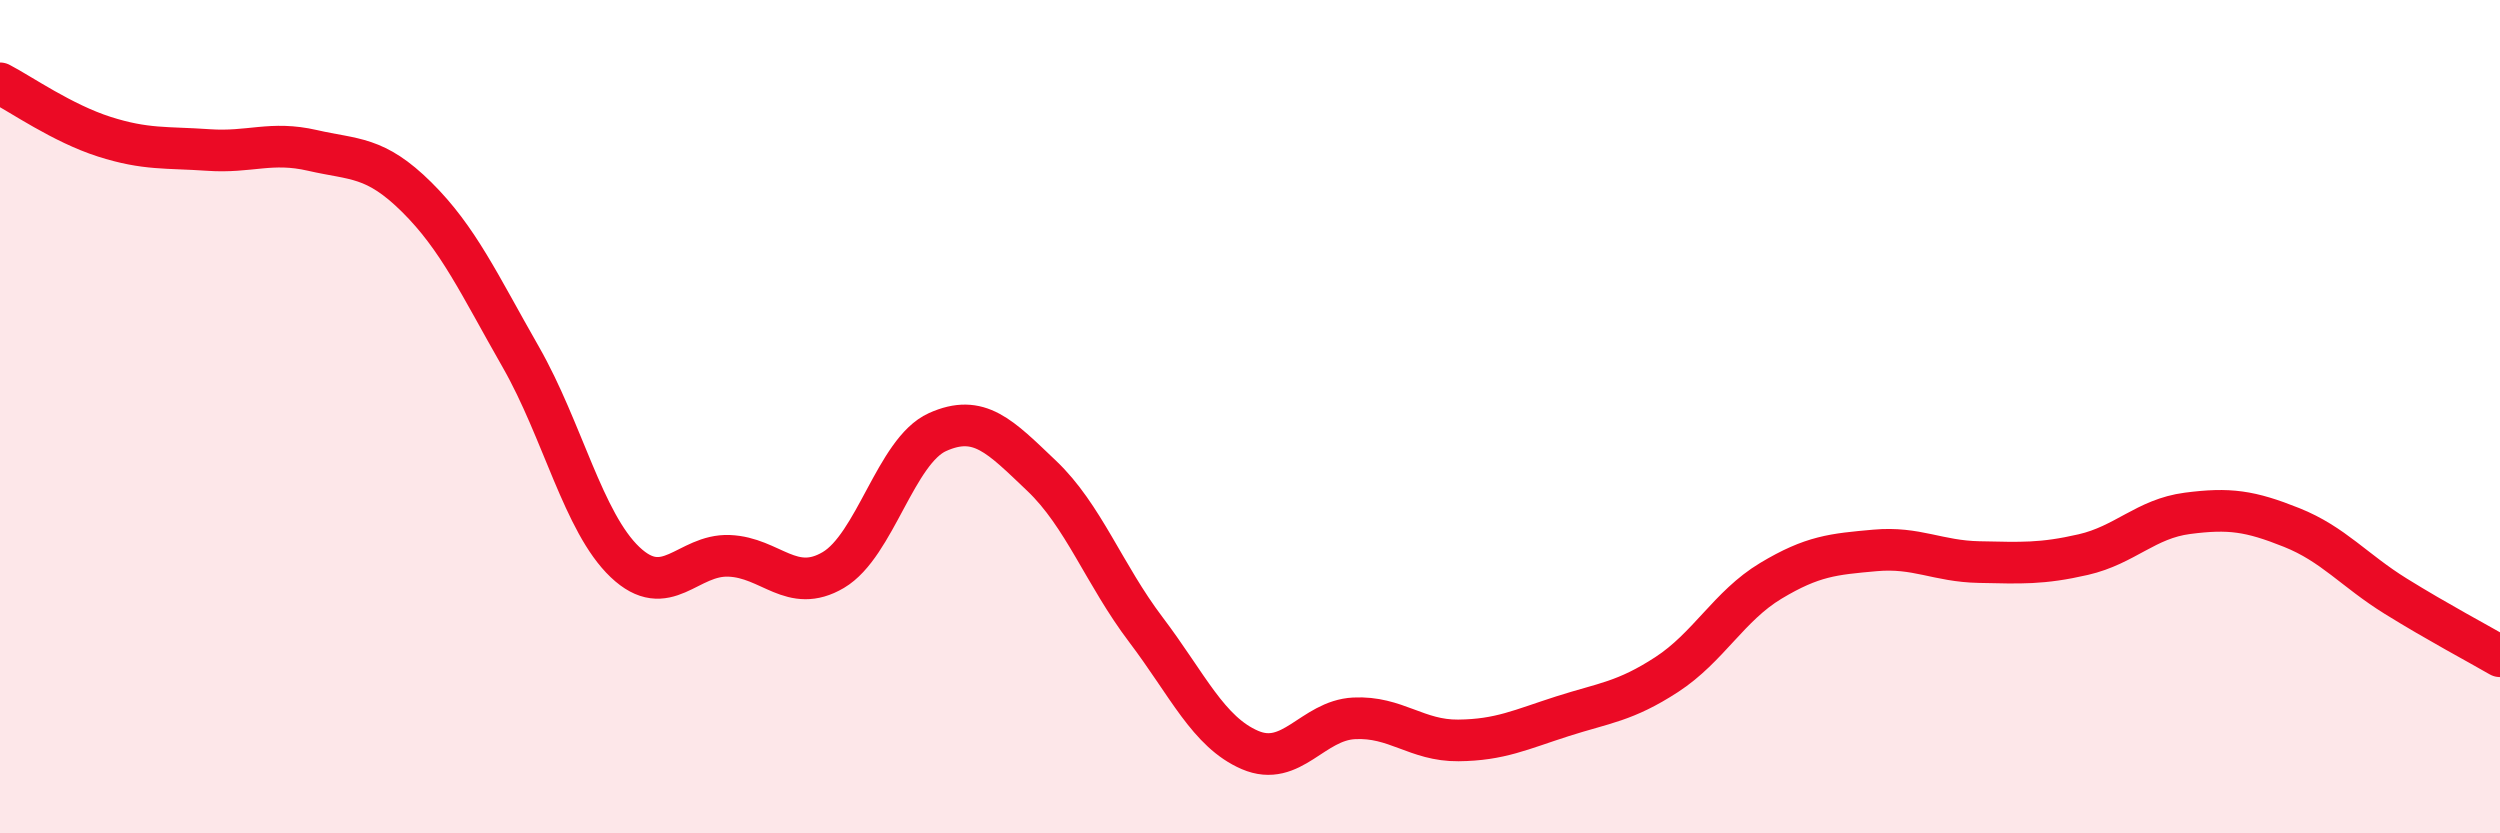
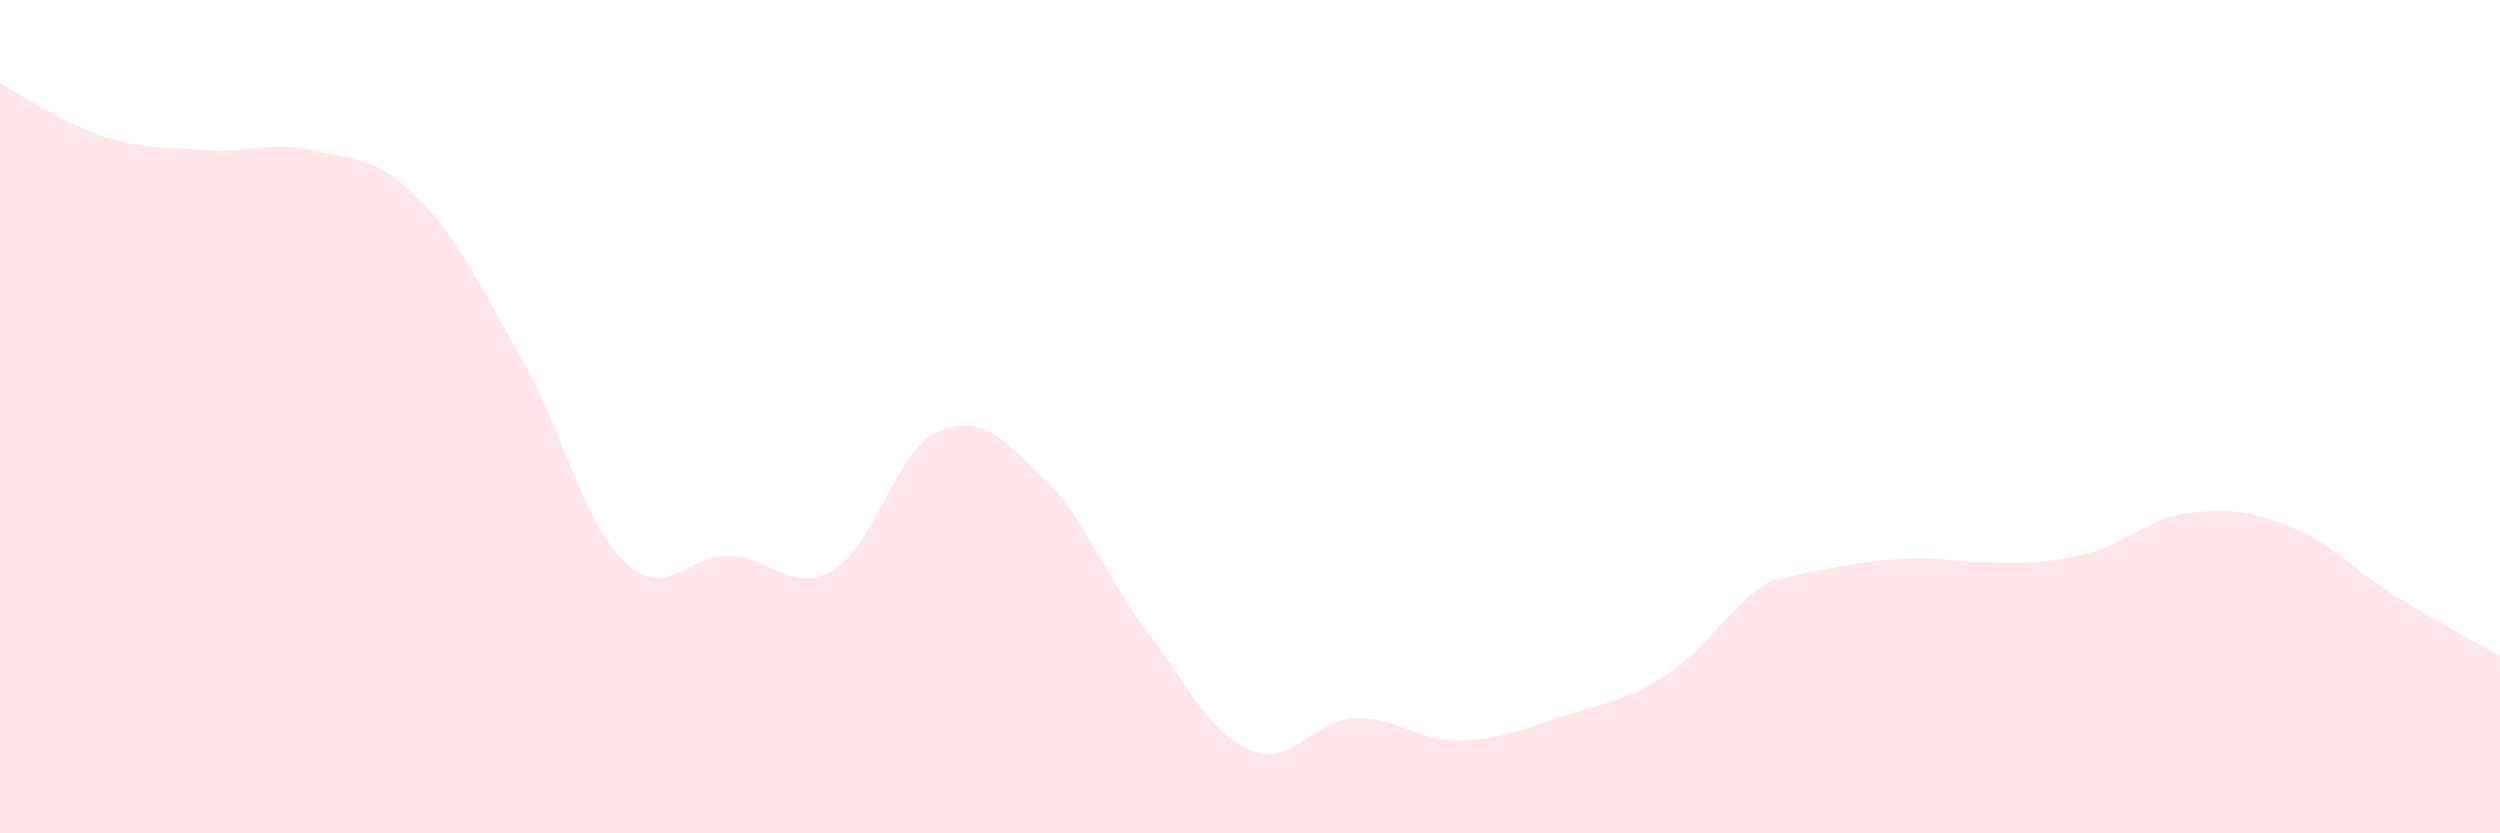
<svg xmlns="http://www.w3.org/2000/svg" width="60" height="20" viewBox="0 0 60 20">
-   <path d="M 0,2 C 0.5,2.26 1.5,2.96 2.5,3.28 C 3.5,3.6 4,3.53 5,3.6 C 6,3.67 6.5,3.38 7.5,3.61 C 8.5,3.84 9,3.74 10,4.73 C 11,5.72 11.5,6.82 12.5,8.57 C 13.5,10.32 14,12.54 15,13.49 C 16,14.44 16.5,13.3 17.5,13.34 C 18.5,13.38 19,14.27 20,13.68 C 21,13.09 21.5,10.82 22.5,10.37 C 23.5,9.92 24,10.47 25,11.42 C 26,12.37 26.5,13.79 27.5,15.11 C 28.5,16.43 29,17.57 30,18 C 31,18.43 31.5,17.29 32.5,17.24 C 33.5,17.19 34,17.78 35,17.77 C 36,17.76 36.5,17.51 37.5,17.19 C 38.5,16.87 39,16.84 40,16.19 C 41,15.54 41.5,14.54 42.5,13.94 C 43.5,13.34 44,13.3 45,13.21 C 46,13.12 46.5,13.47 47.5,13.49 C 48.5,13.51 49,13.54 50,13.31 C 51,13.08 51.5,12.45 52.5,12.32 C 53.5,12.19 54,12.26 55,12.66 C 56,13.06 56.5,13.69 57.5,14.31 C 58.5,14.93 59.5,15.46 60,15.75L60 20L0 20Z" fill="#EB0A25" opacity="0.1" stroke-linecap="round" stroke-linejoin="round" />
-   <path d="M 0,2 C 0.5,2.26 1.5,2.96 2.5,3.28 C 3.5,3.6 4,3.53 5,3.6 C 6,3.67 6.5,3.38 7.5,3.61 C 8.5,3.84 9,3.74 10,4.73 C 11,5.72 11.5,6.82 12.5,8.57 C 13.5,10.32 14,12.54 15,13.49 C 16,14.44 16.5,13.3 17.5,13.34 C 18.5,13.38 19,14.27 20,13.68 C 21,13.09 21.5,10.82 22.5,10.37 C 23.5,9.92 24,10.47 25,11.42 C 26,12.37 26.5,13.79 27.5,15.11 C 28.5,16.43 29,17.57 30,18 C 31,18.43 31.5,17.29 32.5,17.24 C 33.5,17.19 34,17.78 35,17.77 C 36,17.76 36.5,17.51 37.5,17.19 C 38.5,16.87 39,16.84 40,16.19 C 41,15.54 41.5,14.54 42.5,13.94 C 43.5,13.34 44,13.3 45,13.21 C 46,13.12 46.5,13.47 47.5,13.49 C 48.5,13.51 49,13.54 50,13.31 C 51,13.08 51.5,12.45 52.5,12.32 C 53.5,12.19 54,12.26 55,12.66 C 56,13.06 56.5,13.69 57.5,14.31 C 58.5,14.93 59.5,15.46 60,15.75" stroke="#EB0A25" stroke-width="1" fill="none" stroke-linecap="round" stroke-linejoin="round" />
+   <path d="M 0,2 C 0.5,2.26 1.5,2.96 2.5,3.28 C 3.5,3.6 4,3.53 5,3.6 C 6,3.67 6.5,3.38 7.5,3.61 C 8.5,3.84 9,3.74 10,4.73 C 11,5.72 11.5,6.82 12.5,8.57 C 13.5,10.32 14,12.54 15,13.49 C 16,14.44 16.5,13.3 17.5,13.34 C 18.5,13.38 19,14.27 20,13.68 C 21,13.09 21.5,10.82 22.5,10.37 C 23.5,9.92 24,10.47 25,11.42 C 26,12.37 26.5,13.79 27.5,15.11 C 28.5,16.43 29,17.57 30,18 C 31,18.43 31.5,17.29 32.5,17.24 C 33.5,17.19 34,17.78 35,17.77 C 36,17.76 36.5,17.51 37.5,17.19 C 38.5,16.87 39,16.84 40,16.19 C 41,15.54 41.5,14.54 42.5,13.94 C 46,13.12 46.5,13.47 47.5,13.49 C 48.5,13.51 49,13.54 50,13.31 C 51,13.08 51.5,12.45 52.5,12.32 C 53.5,12.19 54,12.26 55,12.66 C 56,13.06 56.5,13.69 57.5,14.31 C 58.5,14.93 59.5,15.46 60,15.75L60 20L0 20Z" fill="#EB0A25" opacity="0.1" stroke-linecap="round" stroke-linejoin="round" />
</svg>